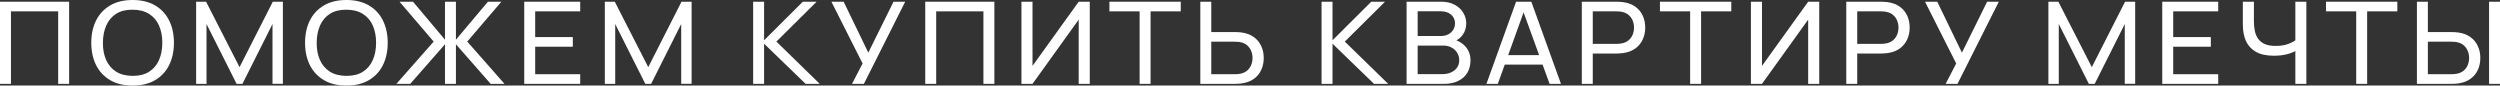
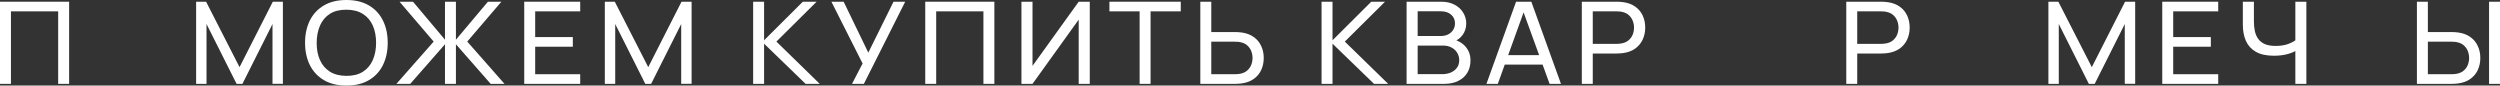
<svg xmlns="http://www.w3.org/2000/svg" width="1344" height="46" viewBox="0 0 1344 46" fill="none">
  <rect x="0" y="0" width="1344" height="46" fill="#333333" stroke="none" />
  <path d="M0 45.08V0.92H37.16V45.08H31.276V6.103H5.885V45.08H0Z" fill="white" />
-   <path d="M71.289 46C66.55 46 62.528 45.029 59.222 43.087C55.916 41.144 53.392 38.446 51.651 34.991C49.932 31.536 49.072 27.539 49.072 23C49.072 18.461 49.932 14.464 51.651 11.009C53.392 7.554 55.916 4.856 59.222 2.913C62.528 0.971 66.55 0 71.289 0C76.05 0 80.083 0.971 83.389 2.913C86.695 4.856 89.208 7.554 90.927 11.009C92.646 14.464 93.506 18.461 93.506 23C93.506 27.539 92.646 31.536 90.927 34.991C89.208 38.446 86.695 41.144 83.389 43.087C80.083 45.029 76.05 46 71.289 46ZM71.289 40.787C74.838 40.807 77.791 40.071 80.149 38.579C82.53 37.066 84.304 34.97 85.472 32.292C86.662 29.614 87.257 26.516 87.257 23C87.257 19.463 86.662 16.366 85.472 13.708C84.304 11.05 82.53 8.975 80.149 7.483C77.791 5.99 74.838 5.234 71.289 5.213C67.741 5.193 64.787 5.929 62.429 7.421C60.093 8.914 58.329 10.999 57.139 13.677C55.949 16.356 55.343 19.463 55.321 23C55.299 26.516 55.883 29.604 57.073 32.261C58.263 34.919 60.037 37.004 62.396 38.517C64.776 40.01 67.741 40.766 71.289 40.787Z" fill="white" />
  <path d="M105.436 45.08V0.92H110.792L128.777 36.095L146.663 0.92H152.085V45.049H146.497V12.911L130.331 45.08H127.19L111.023 12.911V45.08H105.436Z" fill="white" />
  <path d="M186.217 46C181.478 46 177.456 45.029 174.15 43.087C170.844 41.144 168.32 38.446 166.579 34.991C164.86 31.536 164 27.539 164 23C164 18.461 164.86 14.464 166.579 11.009C168.32 7.554 170.844 4.856 174.15 2.913C177.456 0.971 181.478 0 186.217 0C190.978 0 195.011 0.971 198.317 2.913C201.623 4.856 204.136 7.554 205.855 11.009C207.574 14.464 208.434 18.461 208.434 23C208.434 27.539 207.574 31.536 205.855 34.991C204.136 38.446 201.623 41.144 198.317 43.087C195.011 45.029 190.978 46 186.217 46ZM186.217 40.787C189.766 40.807 192.719 40.071 195.077 38.579C197.458 37.066 199.232 34.97 200.4 32.292C201.59 29.614 202.185 26.516 202.185 23C202.185 19.463 201.59 16.366 200.4 13.708C199.232 11.05 197.458 8.975 195.077 7.483C192.719 5.99 189.766 5.234 186.217 5.213C182.668 5.193 179.715 5.929 177.357 7.421C175.02 8.914 173.257 10.999 172.067 13.677C170.877 16.356 170.271 19.463 170.249 23C170.227 26.516 170.811 29.604 172.001 32.261C173.191 34.919 174.965 37.004 177.324 38.517C179.704 40.01 182.668 40.766 186.217 40.787Z" fill="white" />
  <path d="M213.103 45.08L233.138 22.356L214.789 0.92H222.03L239.221 21.344V0.92H245.106V21.344L262.298 0.92H269.538L251.189 22.356L271.224 45.08H263.786L245.106 23.797V45.08H239.221V23.797L220.542 45.08H213.103Z" fill="white" />
  <path d="M281.831 45.08V0.92H311.917V6.103H287.716V19.933H307.949V25.116H287.716V39.897H311.917V45.08H281.831Z" fill="white" />
  <path d="M325.154 45.08V0.92H330.51L348.495 36.095L366.381 0.92H371.803V45.049H366.215V12.911L350.049 45.08H346.908L330.741 12.911V45.08H325.154Z" fill="white" />
  <path d="M404.89 45.08V0.92H410.775V21.651L431.603 0.92H439.009L417.387 22.356L440.695 45.08H433.091L410.775 23.491V45.08H404.89Z" fill="white" />
  <path d="M458.041 45.08L463.727 34.132L446.965 0.92H453.544L466.802 28.305L480.357 0.92H486.638L464.421 45.08H458.041Z" fill="white" />
  <path d="M497.411 45.08V0.92H534.572V45.08H528.687V6.103H503.296V45.08H497.411Z" fill="white" />
  <path d="M585.859 45.08H579.908V10.549L555.079 45.08H549.128V0.92H555.079V35.42L579.908 0.92H585.859V45.08Z" fill="white" />
  <path d="M612.659 45.08V6.103H596.426V0.92H634.777V6.103H618.544V45.08H612.659Z" fill="white" />
  <path d="M645.297 45.08V0.92H651.182V17.235H664.109C664.572 17.235 665.123 17.255 665.762 17.296C666.401 17.316 667.018 17.378 667.613 17.48C670.17 17.848 672.319 18.666 674.06 19.933C675.824 21.201 677.146 22.806 678.028 24.748C678.931 26.67 679.383 28.806 679.383 31.157C679.383 33.488 678.942 35.624 678.061 37.567C677.179 39.488 675.857 41.093 674.093 42.381C672.352 43.649 670.192 44.467 667.613 44.835C667.018 44.916 666.401 44.978 665.762 45.019C665.123 45.06 664.572 45.08 664.109 45.08H645.297ZM651.182 39.897H663.911C664.329 39.897 664.803 39.877 665.332 39.836C665.883 39.795 666.401 39.724 666.886 39.621C668.407 39.294 669.641 38.701 670.589 37.843C671.559 36.964 672.264 35.941 672.705 34.776C673.146 33.59 673.366 32.384 673.366 31.157C673.366 29.931 673.146 28.735 672.705 27.569C672.264 26.384 671.559 25.351 670.589 24.472C669.641 23.593 668.407 23 666.886 22.693C666.401 22.571 665.883 22.499 665.332 22.479C664.803 22.438 664.329 22.417 663.911 22.417H651.182V39.897Z" fill="white" />
  <path d="M710.473 45.08V0.92H716.358V21.651L737.186 0.92H744.592L722.97 22.356L746.278 45.08H738.674L716.358 23.491V45.08H710.473Z" fill="white" />
  <path d="M756.185 45.08V0.92H774.732C777.576 0.92 780 1.462 782.006 2.545C784.033 3.629 785.576 5.06 786.634 6.839C787.714 8.597 788.254 10.498 788.254 12.543C788.254 14.935 787.593 17.03 786.271 18.829C784.948 20.628 783.163 21.865 780.915 22.54L780.849 21.037C783.912 21.794 786.293 23.184 787.99 25.208C789.687 27.232 790.535 29.644 790.535 32.445C790.535 35.021 789.962 37.25 788.816 39.131C787.692 41.012 786.061 42.473 783.923 43.516C781.807 44.559 779.295 45.08 776.385 45.08H756.185ZM762.136 39.867H775.261C777.024 39.867 778.6 39.57 779.989 38.977C781.378 38.364 782.469 37.505 783.262 36.401C784.077 35.297 784.485 33.968 784.485 32.415C784.485 30.922 784.122 29.583 783.394 28.397C782.689 27.212 781.686 26.271 780.386 25.576C779.107 24.86 777.62 24.503 775.922 24.503H762.136V39.867ZM762.136 19.351H774.666C776.077 19.351 777.344 19.075 778.468 18.523C779.614 17.95 780.518 17.153 781.179 16.131C781.862 15.108 782.204 13.912 782.204 12.543C782.204 10.641 781.51 9.088 780.121 7.881C778.733 6.675 776.914 6.072 774.666 6.072H762.136V19.351Z" fill="white" />
  <path d="M799.107 45.08L815.043 0.92H823.242L839.177 45.08H833.061L818.151 4.109H820.002L805.224 45.08H799.107ZM806.778 34.745V29.624H831.507V34.745H806.778Z" fill="white" />
  <path d="M850.385 45.08V0.92H869.197C869.66 0.92 870.211 0.94 870.85 0.981C871.489 1.002 872.106 1.063 872.701 1.165C875.28 1.533 877.44 2.351 879.181 3.619C880.945 4.886 882.267 6.491 883.149 8.433C884.03 10.355 884.471 12.492 884.471 14.843C884.471 17.173 884.019 19.31 883.116 21.252C882.234 23.174 880.912 24.779 879.148 26.067C877.407 27.334 875.258 28.152 872.701 28.52C872.106 28.602 871.489 28.663 870.85 28.704C870.211 28.745 869.66 28.765 869.197 28.765H856.27V45.08H850.385ZM856.27 23.583H868.999C869.417 23.583 869.891 23.562 870.42 23.521C870.971 23.48 871.489 23.409 871.974 23.307C873.495 22.98 874.729 22.387 875.677 21.528C876.647 20.649 877.352 19.627 877.793 18.461C878.234 17.276 878.454 16.069 878.454 14.843C878.454 13.616 878.234 12.42 877.793 11.255C877.352 10.069 876.647 9.036 875.677 8.157C874.729 7.278 873.495 6.685 871.974 6.379C871.489 6.256 870.971 6.184 870.42 6.164C869.891 6.123 869.417 6.103 868.999 6.103H856.27V23.583Z" fill="white" />
-   <path d="M908.621 45.08V6.103H892.388V0.92H930.739V6.103H914.506V45.08H908.621Z" fill="white" />
-   <path d="M978.023 45.08H972.072V10.549L947.243 45.08H941.292V0.92H947.243V35.42L972.072 0.92H978.023V45.08Z" fill="white" />
  <path d="M992.558 45.08V0.92H1011.37C1011.83 0.92 1012.38 0.94 1013.02 0.981C1013.66 1.002 1014.28 1.063 1014.87 1.165C1017.45 1.533 1019.61 2.351 1021.35 3.619C1023.12 4.886 1024.44 6.491 1025.32 8.433C1026.2 10.355 1026.64 12.492 1026.64 14.843C1026.64 17.173 1026.19 19.31 1025.29 21.252C1024.41 23.174 1023.08 24.779 1021.32 26.067C1019.58 27.334 1017.43 28.152 1014.87 28.52C1014.28 28.602 1013.66 28.663 1013.02 28.704C1012.38 28.745 1011.83 28.765 1011.37 28.765H998.442V45.08H992.558ZM998.442 23.583H1011.17C1011.59 23.583 1012.06 23.562 1012.59 23.521C1013.14 23.48 1013.66 23.409 1014.15 23.307C1015.67 22.98 1016.9 22.387 1017.85 21.528C1018.82 20.649 1019.52 19.627 1019.97 18.461C1020.41 17.276 1020.63 16.069 1020.63 14.843C1020.63 13.616 1020.41 12.42 1019.97 11.255C1019.52 10.069 1018.82 9.036 1017.85 8.157C1016.9 7.278 1015.67 6.685 1014.15 6.379C1013.66 6.256 1013.14 6.184 1012.59 6.164C1012.06 6.123 1011.59 6.103 1011.17 6.103H998.442V23.583Z" fill="white" />
-   <path d="M1045.97 45.08L1051.65 34.132L1034.89 0.92H1041.47L1054.73 28.305L1068.28 0.92H1074.56L1052.35 45.08H1045.97Z" fill="white" />
  <path d="M1101.22 45.08V0.92H1106.57L1124.56 36.095L1142.44 0.92H1147.87V45.049H1142.28V12.911L1126.11 45.08H1122.97L1106.8 12.911V45.08H1101.22Z" fill="white" />
  <path d="M1162.43 45.08V0.92H1192.51V6.103H1168.31V19.933H1188.54V25.116H1168.31V39.897H1192.51V45.08H1162.43Z" fill="white" />
  <path d="M1233.98 45.08V24.717L1235.31 26.649C1233.87 27.651 1232.04 28.459 1229.82 29.072C1227.61 29.665 1225.17 29.961 1222.48 29.961C1218.4 29.961 1215.14 29.246 1212.69 27.815C1210.24 26.384 1208.47 24.421 1207.37 21.927C1206.29 19.412 1205.75 16.529 1205.75 13.279V0.92H1211.7V11.469C1211.7 13.33 1211.86 15.068 1212.2 16.683C1212.55 18.277 1213.15 19.678 1214.01 20.884C1214.87 22.09 1216.06 23.031 1217.58 23.705C1219.11 24.36 1221.03 24.687 1223.37 24.687C1226.19 24.687 1228.6 24.278 1230.61 23.46C1232.64 22.642 1234.1 21.763 1235.01 20.823L1233.98 24.472V0.92H1239.9V45.08H1233.98Z" fill="white" />
-   <path d="M1266.7 45.08V6.103H1250.46V0.92H1288.81V6.103H1272.58V45.08H1266.7Z" fill="white" />
  <path d="M1299.33 45.08V0.92H1305.22V17.235H1318.15C1318.61 17.235 1319.16 17.255 1319.8 17.296C1320.44 17.316 1321.06 17.378 1321.65 17.48C1324.21 17.848 1326.36 18.666 1328.1 19.933C1329.86 21.201 1331.18 22.806 1332.06 24.748C1332.97 26.67 1333.42 28.806 1333.42 31.157C1333.42 33.488 1332.98 35.624 1332.1 37.567C1331.22 39.488 1329.89 41.093 1328.13 42.381C1326.39 43.649 1324.23 44.467 1321.65 44.835C1321.06 44.916 1320.44 44.978 1319.8 45.019C1319.16 45.06 1318.61 45.08 1318.15 45.08H1299.33ZM1305.22 39.897H1317.95C1318.37 39.897 1318.84 39.877 1319.37 39.836C1319.92 39.795 1320.44 39.724 1320.92 39.621C1322.44 39.294 1323.68 38.701 1324.63 37.843C1325.6 36.964 1326.3 35.941 1326.74 34.776C1327.18 33.59 1327.4 32.384 1327.4 31.157C1327.4 29.931 1327.18 28.735 1326.74 27.569C1326.3 26.384 1325.6 25.351 1324.63 24.472C1323.68 23.593 1322.44 23 1320.92 22.693C1320.44 22.571 1319.92 22.499 1319.37 22.479C1318.84 22.438 1318.37 22.417 1317.95 22.417H1305.22V39.897ZM1338.12 45.08V0.92H1344V45.08H1338.12Z" fill="white" />
</svg>